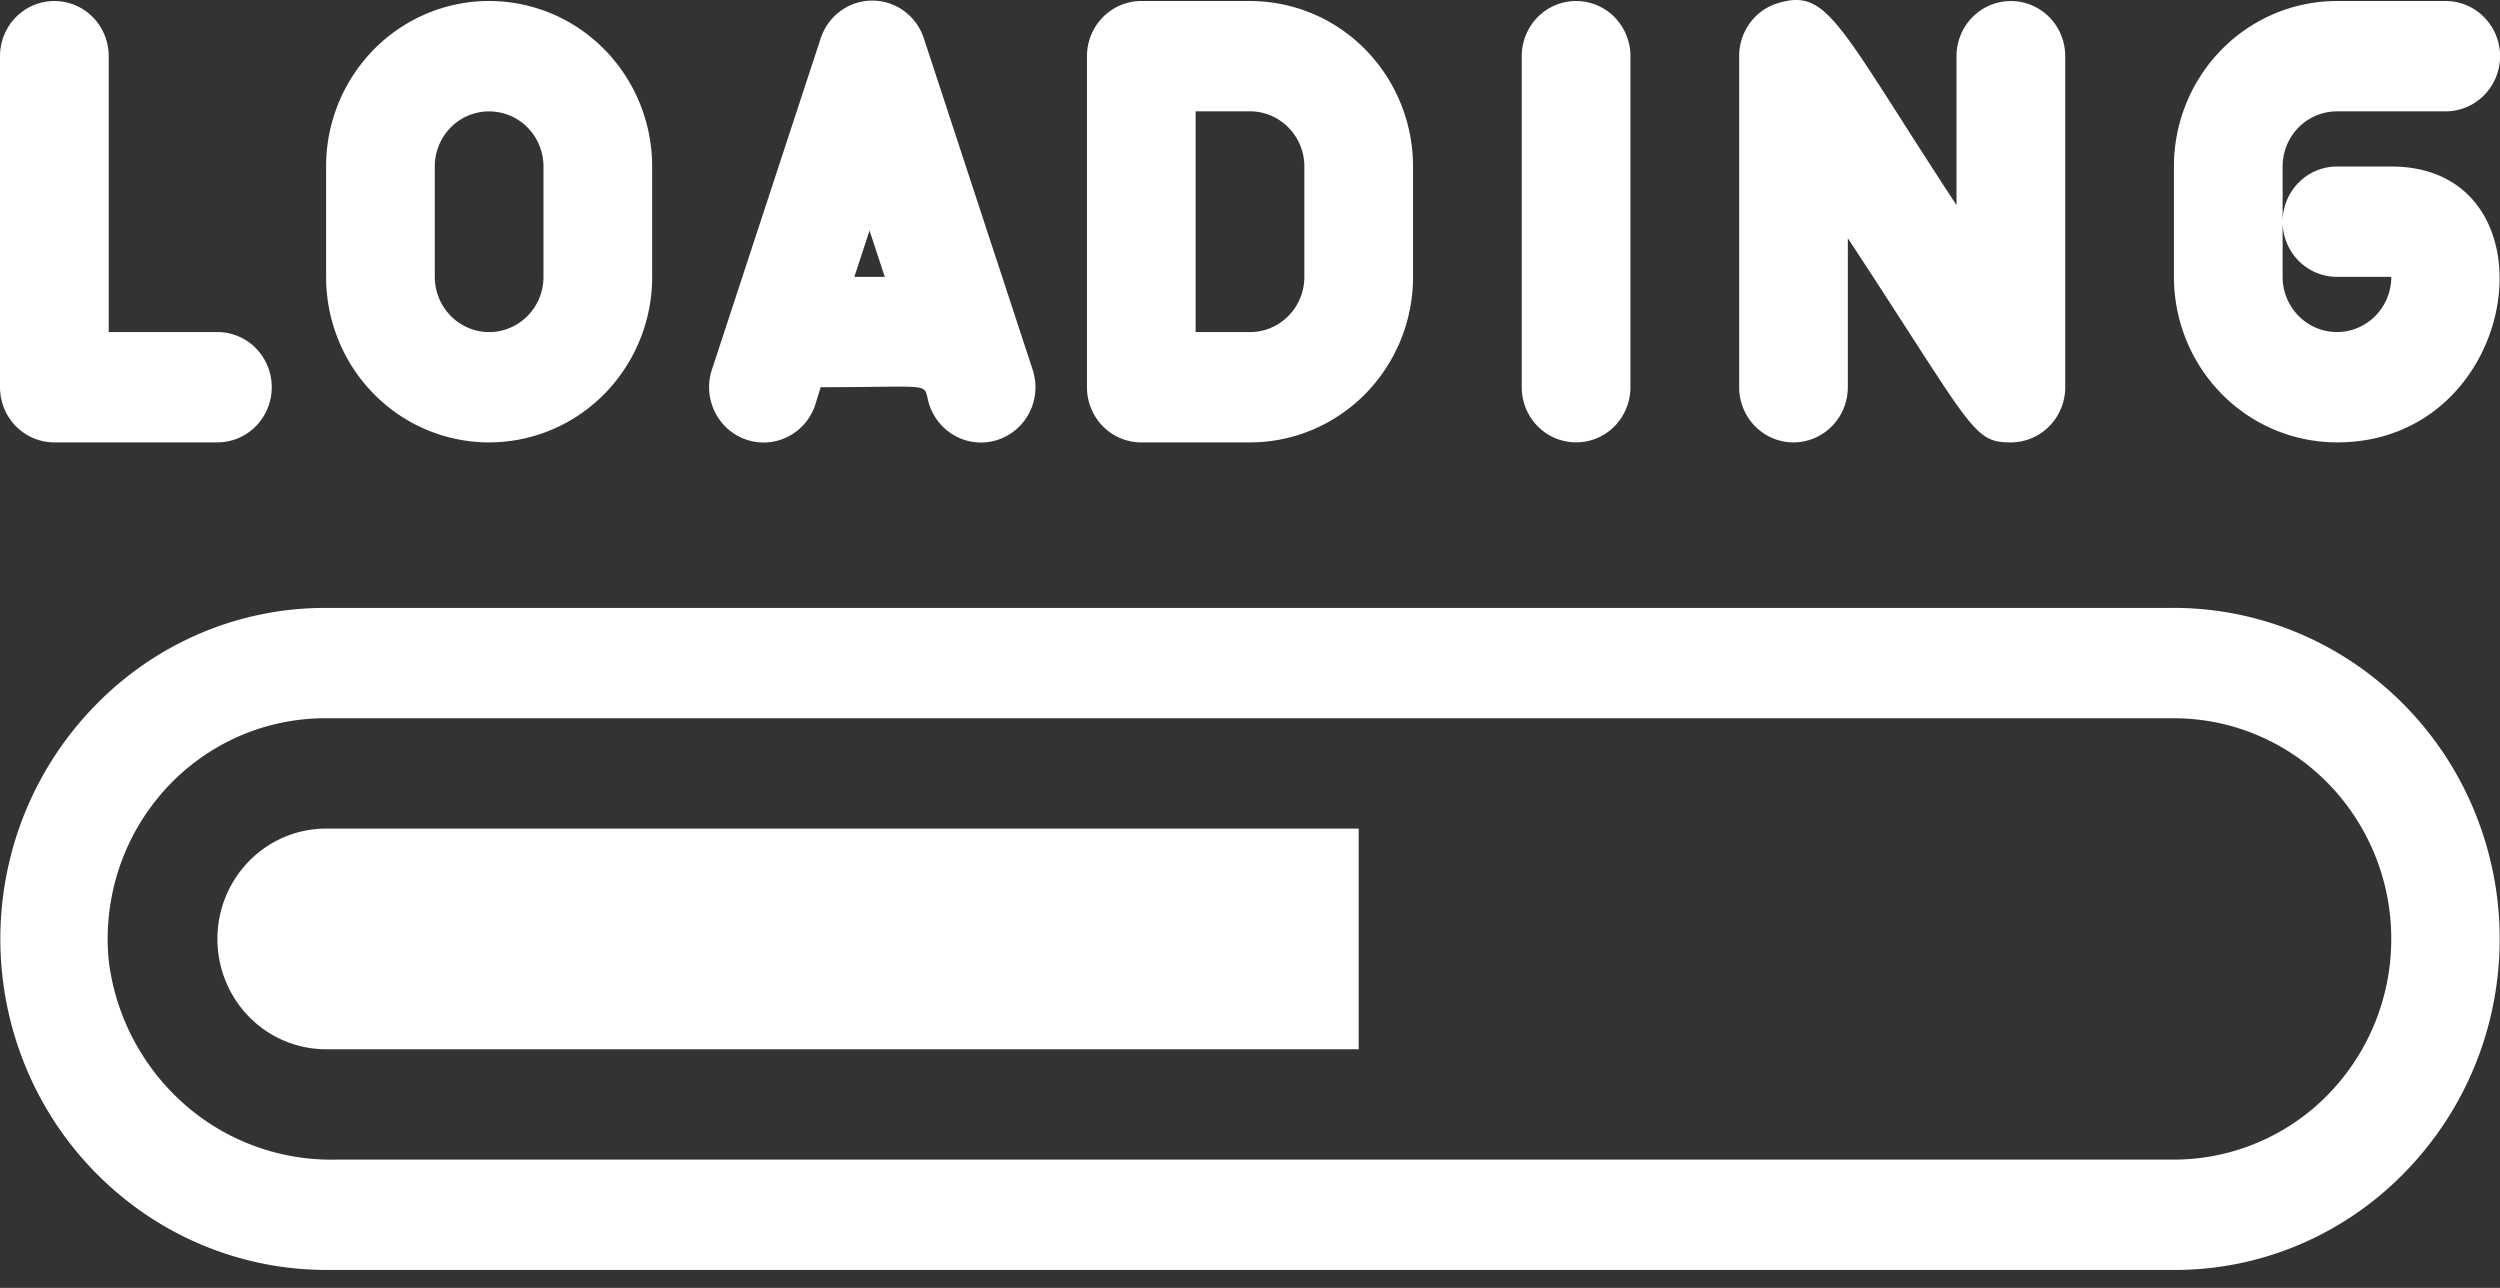
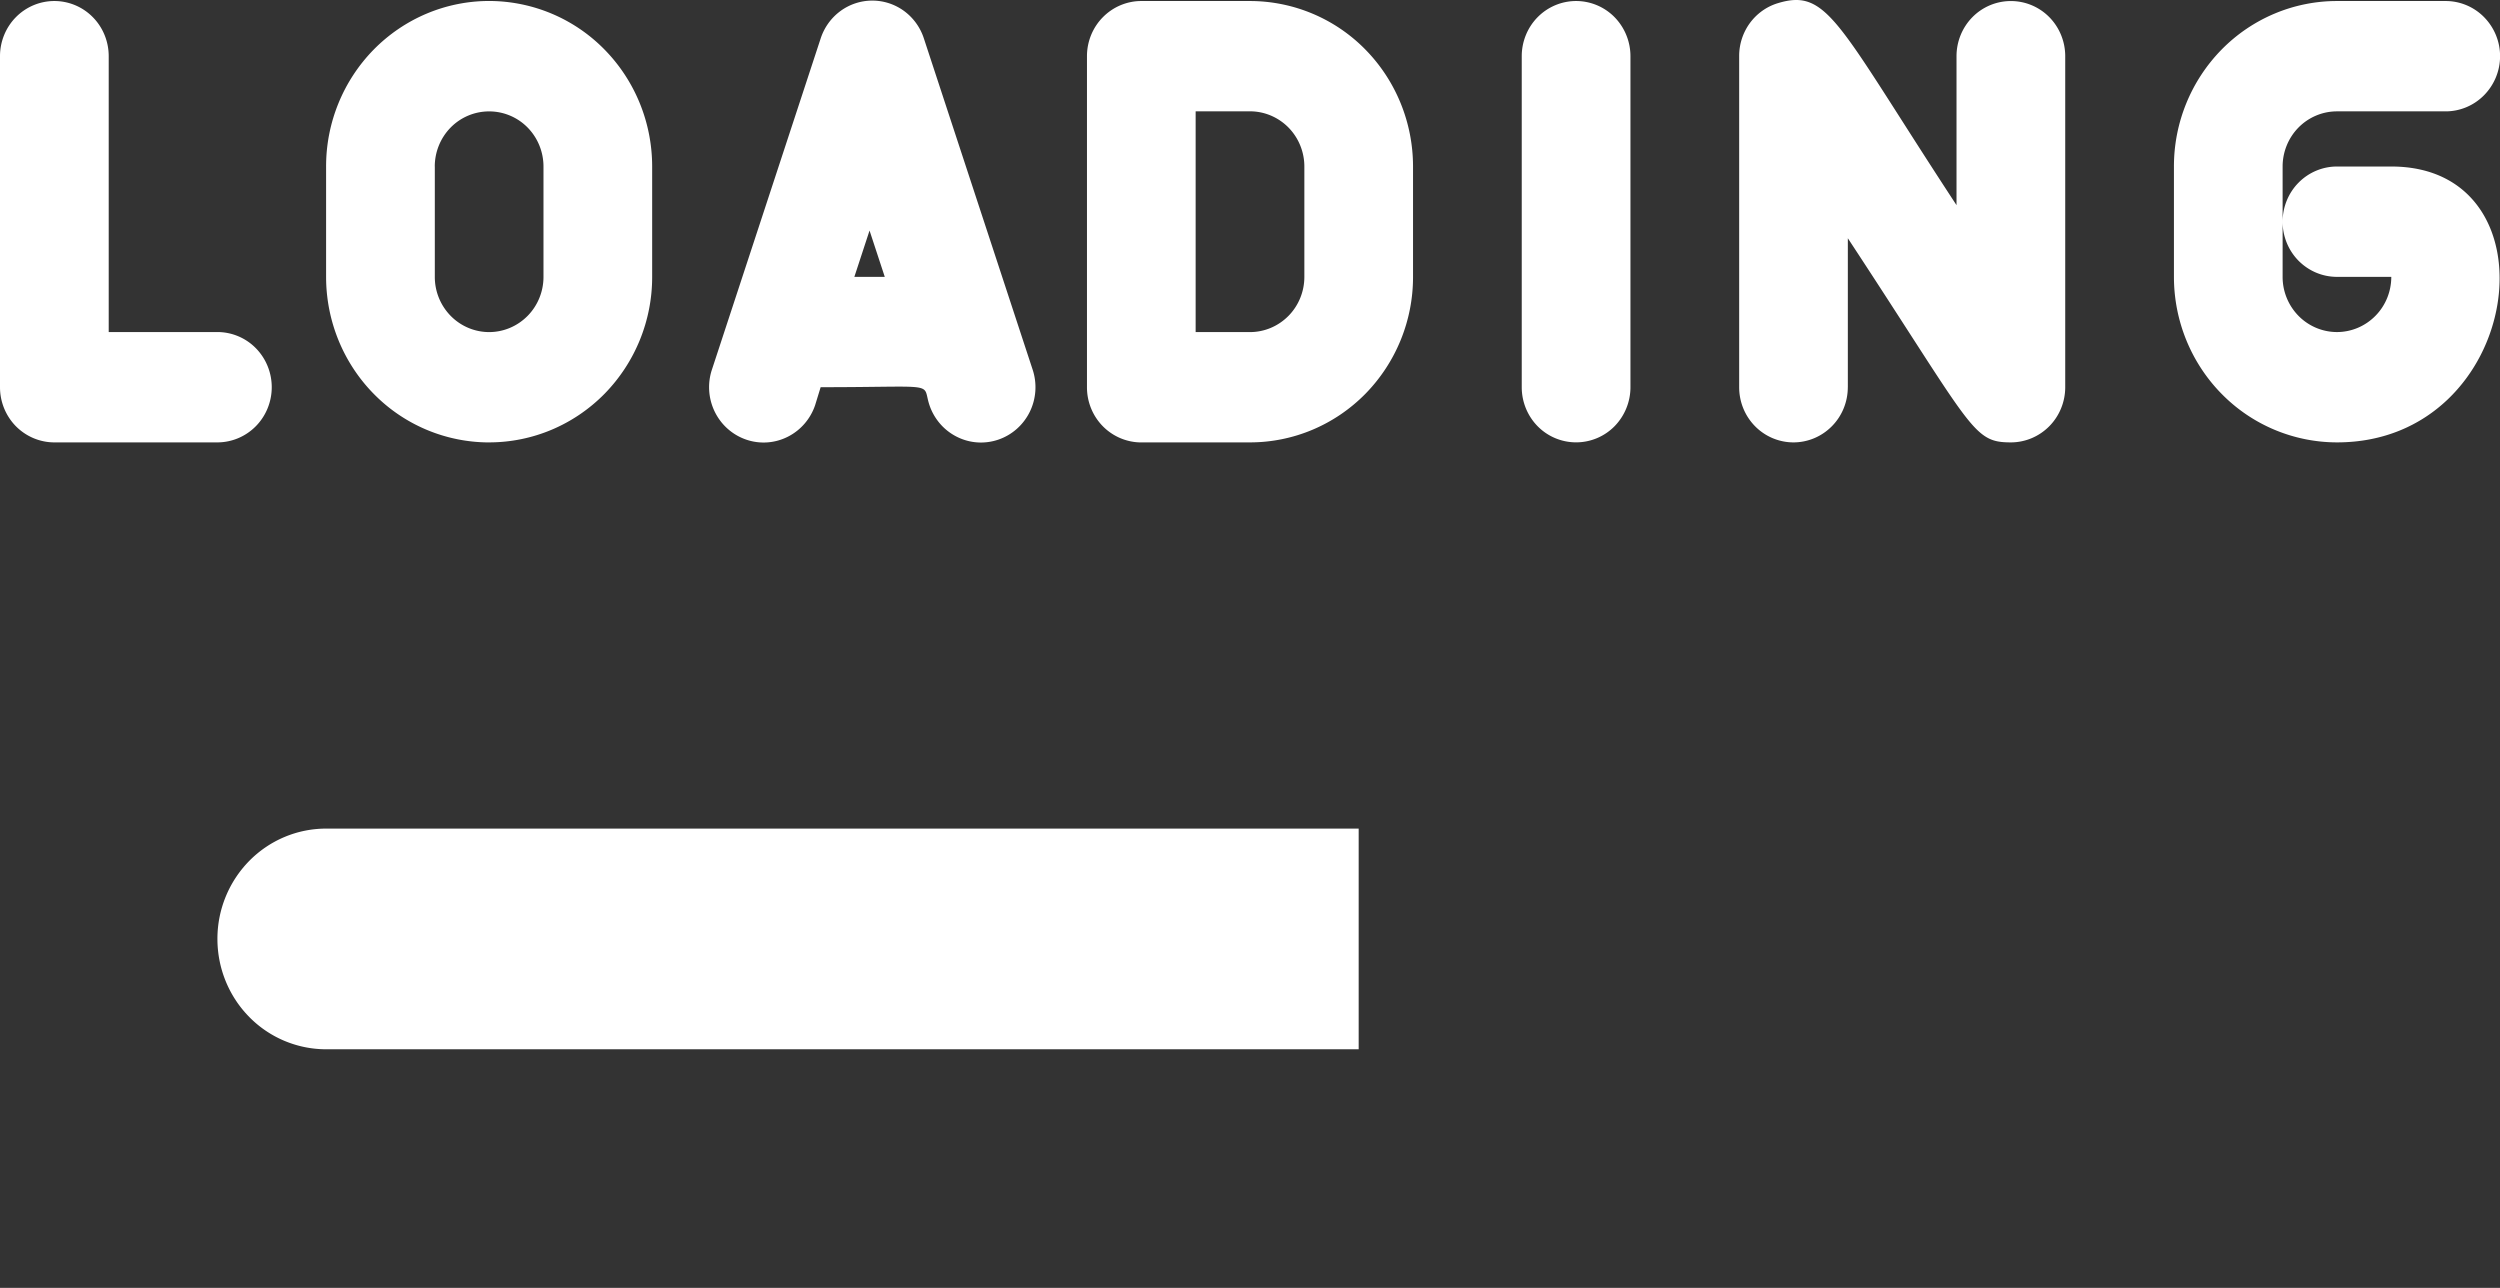
<svg xmlns="http://www.w3.org/2000/svg" width="66" height="34" fill="none">
  <rect width="100%" height="100%" fill="#333333" stroke="none" />
-   <path d="M57.391 16.049H8.61a8.412 8.412 0 0 0-3.296.66 8.516 8.516 0 0 0-2.788 1.903 8.781 8.781 0 0 0-2.352 4.473 8.862 8.862 0 0 0 .49 5.046 8.713 8.713 0 0 0 3.167 3.92 8.518 8.518 0 0 0 4.779 1.476H57.39a8.412 8.412 0 0 0 3.296-.661 8.516 8.516 0 0 0 2.788-1.903 8.781 8.781 0 0 0 2.353-4.473 8.863 8.863 0 0 0-.49-5.046 8.713 8.713 0 0 0-3.168-3.92 8.517 8.517 0 0 0-4.779-1.476Zm0 14.565H8.853a5.858 5.858 0 0 1-3.986-1.463 6.028 6.028 0 0 1-1.997-3.795 5.91 5.91 0 0 1 .265-2.405 5.847 5.847 0 0 1 1.204-2.087 5.741 5.741 0 0 1 1.936-1.411 5.665 5.665 0 0 1 2.334-.491H57.39c1.523 0 2.982.613 4.059 1.706a5.871 5.871 0 0 1 1.68 4.12 5.871 5.871 0 0 1-1.68 4.12 5.696 5.696 0 0 1-4.059 1.706Z" fill="#fff" />
  <path d="M5.74 24.788c0 .772.301 1.513.84 2.06a2.848 2.848 0 0 0 2.029.853h27.26v-5.826H8.61c-.761 0-1.491.306-2.03.853a2.935 2.935 0 0 0-.84 2.06ZM1.435 11.679h4.304c.38 0 .746-.154 1.015-.427.269-.273.42-.643.42-1.03 0-.386-.151-.756-.42-1.03a1.424 1.424 0 0 0-1.015-.426H2.87V1.483c0-.386-.15-.757-.42-1.03A1.424 1.424 0 0 0 1.435.027C1.055.027.689.18.42.453.151.726 0 1.097 0 1.483v8.74c0 .386.151.756.42 1.03.27.272.634.426 1.015.426ZM12.913 11.679c1.142 0 2.236-.46 3.044-1.28a4.403 4.403 0 0 0 1.26-3.09V4.396c0-1.159-.453-2.27-1.26-3.09a4.272 4.272 0 0 0-3.044-1.28c-1.142 0-2.236.461-3.044 1.28a4.403 4.403 0 0 0-1.26 3.09V7.31c0 1.16.453 2.27 1.26 3.09a4.272 4.272 0 0 0 3.044 1.28Zm-1.435-7.283c0-.386.151-.756.42-1.03a1.424 1.424 0 0 1 2.03 0c.269.274.42.644.42 1.03V7.31c0 .387-.151.757-.42 1.03-.27.273-.634.427-1.015.427-.38 0-.745-.154-1.014-.427a1.468 1.468 0 0 1-.42-1.03V4.396ZM30.13 11.679H33c1.142 0 2.236-.46 3.044-1.28a4.403 4.403 0 0 0 1.26-3.09V4.396c0-1.159-.453-2.27-1.26-3.09A4.272 4.272 0 0 0 33 .027h-2.87c-.38 0-.745.154-1.014.427-.27.273-.42.644-.42 1.03v8.74c0 .386.15.756.42 1.03.269.272.634.426 1.015.426Zm1.435-8.74H33c.38 0 .745.154 1.015.427.269.274.42.644.42 1.03V7.31c0 .387-.151.757-.42 1.03-.27.273-.634.427-1.015.427h-1.435V2.94ZM43.044 10.222V1.483c0-.386-.152-.757-.42-1.03a1.424 1.424 0 0 0-1.015-.426c-.38 0-.746.153-1.015.426-.269.273-.42.644-.42 1.03v8.74c0 .386.151.756.42 1.03a1.424 1.424 0 0 0 2.03 0c.268-.274.42-.644.42-1.03ZM21.522 10.688l.143-.466c3.157 0 2.669-.145 2.87.466.122.367.382.67.724.842.341.173.736.2 1.098.076.361-.123.66-.388.83-.735a1.48 1.48 0 0 0 .074-1.115l-2.87-8.739a1.455 1.455 0 0 0-.521-.725 1.42 1.42 0 0 0-1.683 0c-.245.18-.427.434-.522.725l-2.87 8.74a1.48 1.48 0 0 0 .075 1.114c.17.347.468.611.83.735.361.124.756.097 1.098-.076.342-.172.602-.475.724-.841Zm1.836-3.379h-.803l.401-1.223.402 1.223ZM48.783 10.222V6.29c3.314 5.04 3.285 5.389 4.304 5.389.38 0 .745-.154 1.015-.427.269-.273.42-.643.42-1.03V1.483c0-.386-.151-.757-.42-1.03a1.424 1.424 0 0 0-2.03 0c-.269.273-.42.644-.42 1.03v3.933C48.51.624 48.266-.323 46.932.085c-.296.09-.554.276-.738.528a1.472 1.472 0 0 0-.28.87v8.74c0 .386.15.756.42 1.03.268.272.633.426 1.014.426.38 0 .745-.154 1.014-.427.27-.273.42-.643.42-1.03ZM63.13 4.396h-1.434c-.38 0-.746.154-1.015.427-.269.273-.42.644-.42 1.03s.151.757.42 1.03c.27.273.634.426 1.015.426h1.434c0 .387-.15.757-.42 1.03-.269.273-.634.427-1.014.427s-.746-.154-1.015-.427a1.468 1.468 0 0 1-.42-1.03V4.396c0-.386.151-.756.42-1.03.27-.273.634-.426 1.015-.426h2.87c.38 0 .745-.154 1.014-.427a1.468 1.468 0 0 0 0-2.06 1.424 1.424 0 0 0-1.015-.426h-2.87c-1.14 0-2.236.46-3.043 1.28a4.403 4.403 0 0 0-1.26 3.09v2.912c0 1.16.453 2.27 1.26 3.09a4.272 4.272 0 0 0 3.044 1.28c4.921 0 5.897-7.283 1.434-7.283Z" fill="#fff" />
</svg>